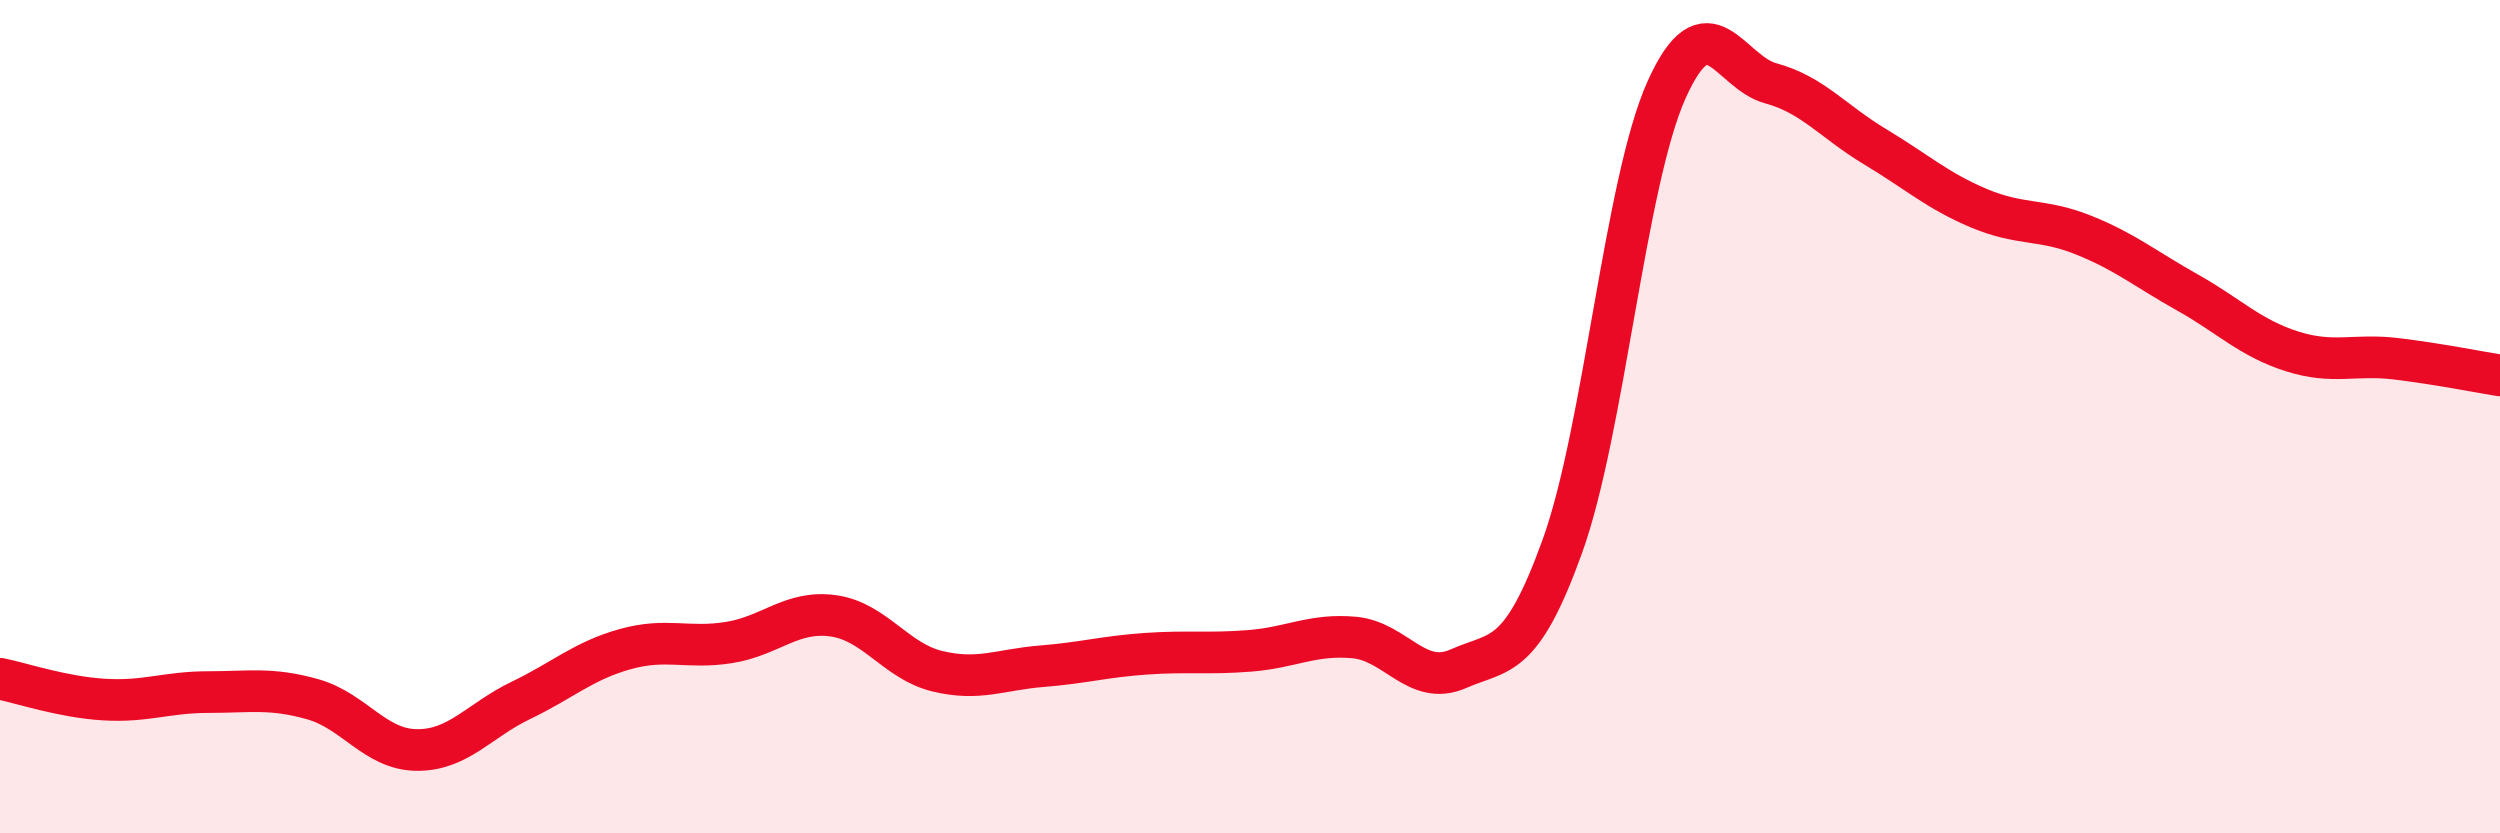
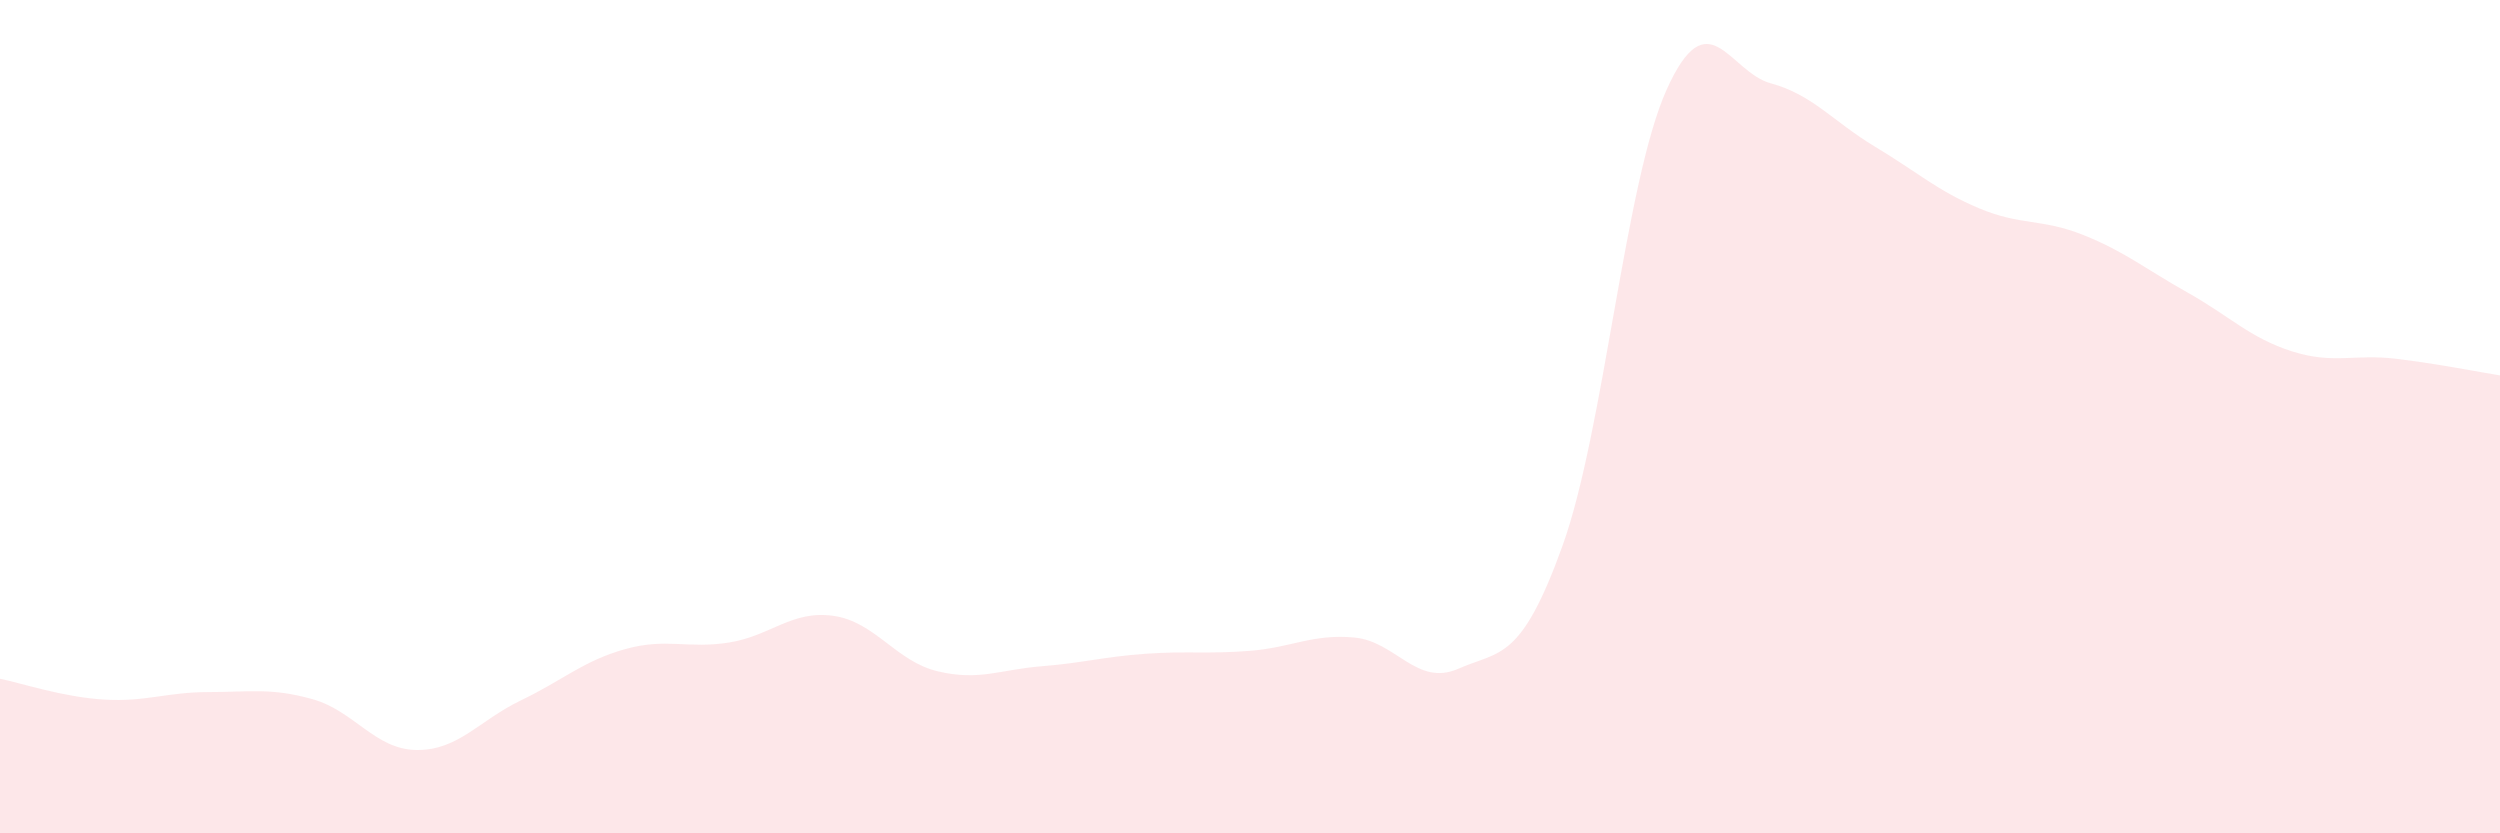
<svg xmlns="http://www.w3.org/2000/svg" width="60" height="20" viewBox="0 0 60 20">
  <path d="M 0,16.29 C 0.5,16.39 1.5,16.73 2.5,16.79 C 3.5,16.85 4,16.61 5,16.61 C 6,16.61 6.5,16.5 7.5,16.78 C 8.5,17.06 9,17.99 10,18 C 11,18.01 11.5,17.29 12.5,16.81 C 13.5,16.33 14,15.86 15,15.58 C 16,15.3 16.5,15.58 17.5,15.42 C 18.5,15.26 19,14.64 20,14.78 C 21,14.92 21.5,15.87 22.5,16.11 C 23.5,16.35 24,16.07 25,15.99 C 26,15.91 26.5,15.76 27.5,15.69 C 28.5,15.62 29,15.7 30,15.62 C 31,15.54 31.5,15.21 32.5,15.3 C 33.5,15.39 34,16.49 35,16.05 C 36,15.61 36.5,15.88 37.5,13.1 C 38.5,10.32 39,4.37 40,2.15 C 41,-0.07 41.5,1.73 42.5,2 C 43.5,2.27 44,2.92 45,3.52 C 46,4.12 46.5,4.58 47.5,5 C 48.5,5.42 49,5.24 50,5.64 C 51,6.04 51.5,6.46 52.5,7.02 C 53.5,7.58 54,8.11 55,8.43 C 56,8.75 56.5,8.49 57.5,8.61 C 58.5,8.73 59.5,8.93 60,9.01L60 20L0 20Z" fill="#EB0A25" opacity="0.1" stroke-linecap="round" stroke-linejoin="round" />
-   <path d="M 0,16.29 C 0.5,16.39 1.5,16.73 2.5,16.79 C 3.5,16.85 4,16.61 5,16.61 C 6,16.61 6.5,16.5 7.5,16.78 C 8.5,17.06 9,17.99 10,18 C 11,18.01 11.5,17.29 12.5,16.81 C 13.5,16.33 14,15.86 15,15.58 C 16,15.3 16.5,15.58 17.5,15.42 C 18.5,15.26 19,14.64 20,14.78 C 21,14.92 21.5,15.87 22.5,16.11 C 23.5,16.35 24,16.07 25,15.99 C 26,15.91 26.5,15.76 27.5,15.69 C 28.5,15.62 29,15.7 30,15.62 C 31,15.54 31.5,15.21 32.5,15.3 C 33.5,15.39 34,16.49 35,16.05 C 36,15.61 36.5,15.88 37.5,13.1 C 38.5,10.32 39,4.37 40,2.15 C 41,-0.07 41.5,1.73 42.5,2 C 43.5,2.27 44,2.92 45,3.52 C 46,4.12 46.5,4.58 47.5,5 C 48.5,5.42 49,5.24 50,5.64 C 51,6.04 51.5,6.46 52.5,7.02 C 53.5,7.58 54,8.11 55,8.43 C 56,8.75 56.5,8.49 57.5,8.61 C 58.5,8.73 59.5,8.93 60,9.01" stroke="#EB0A25" stroke-width="1" fill="none" stroke-linecap="round" stroke-linejoin="round" />
</svg>